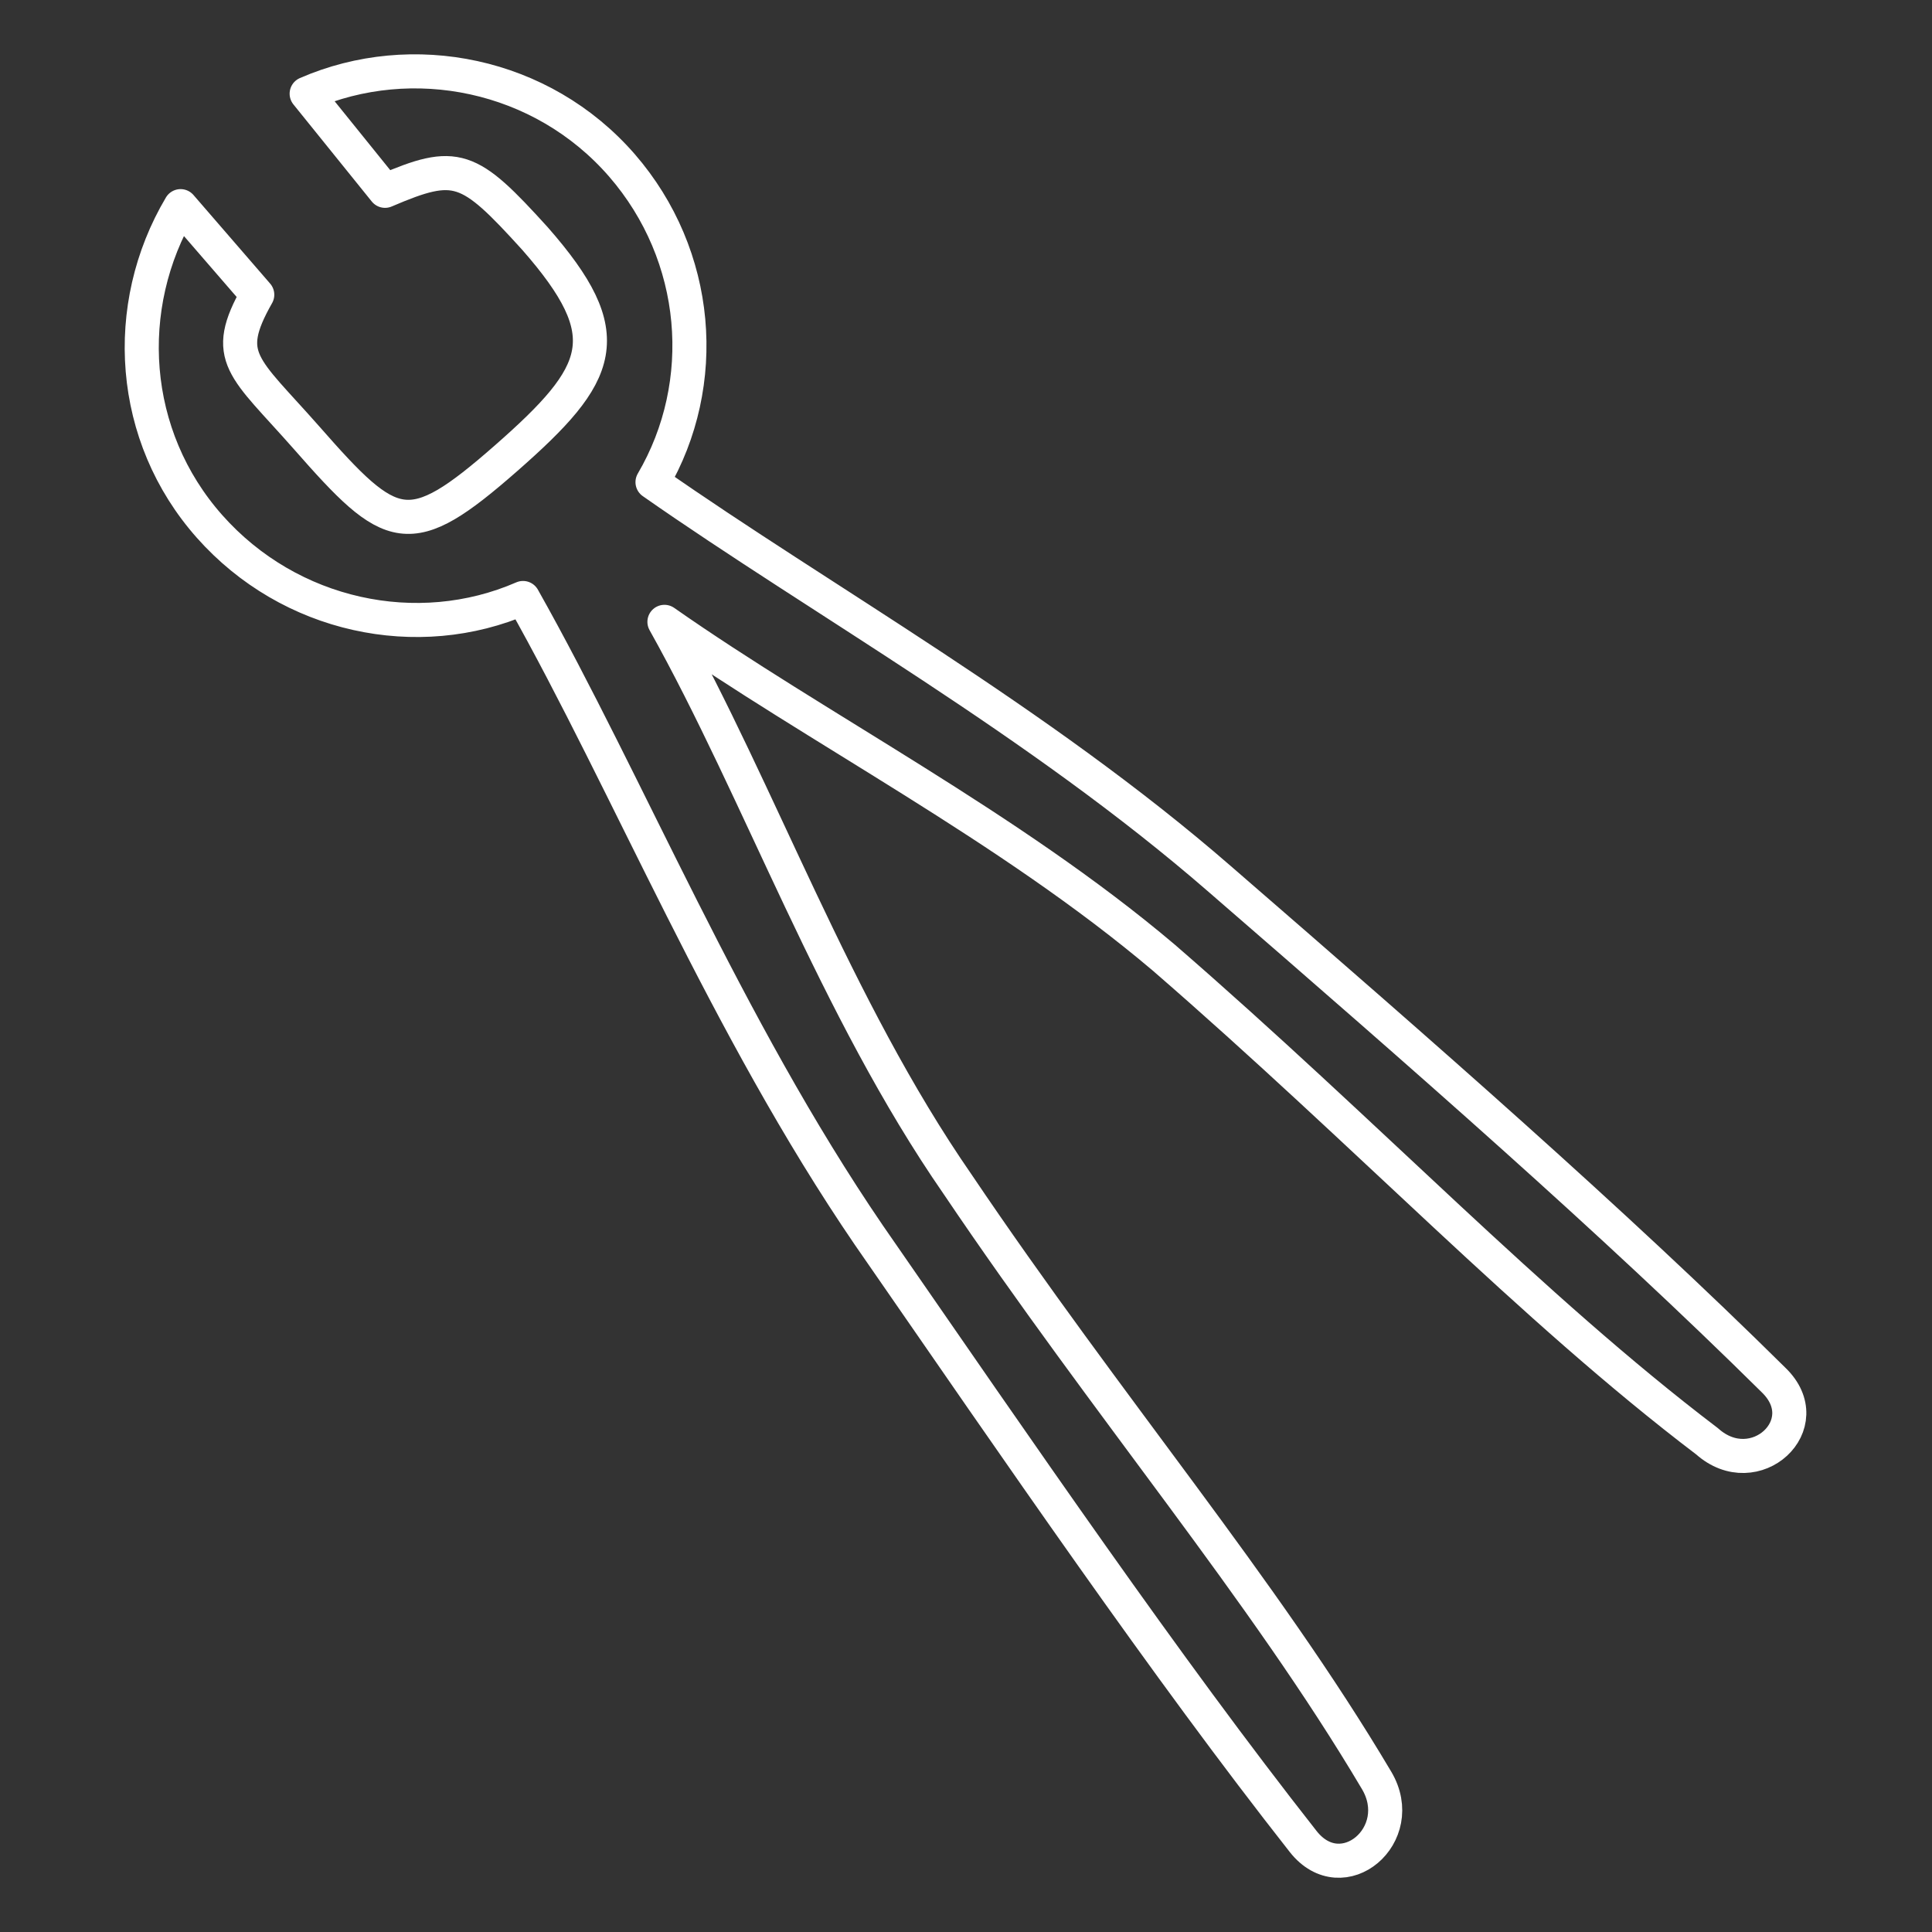
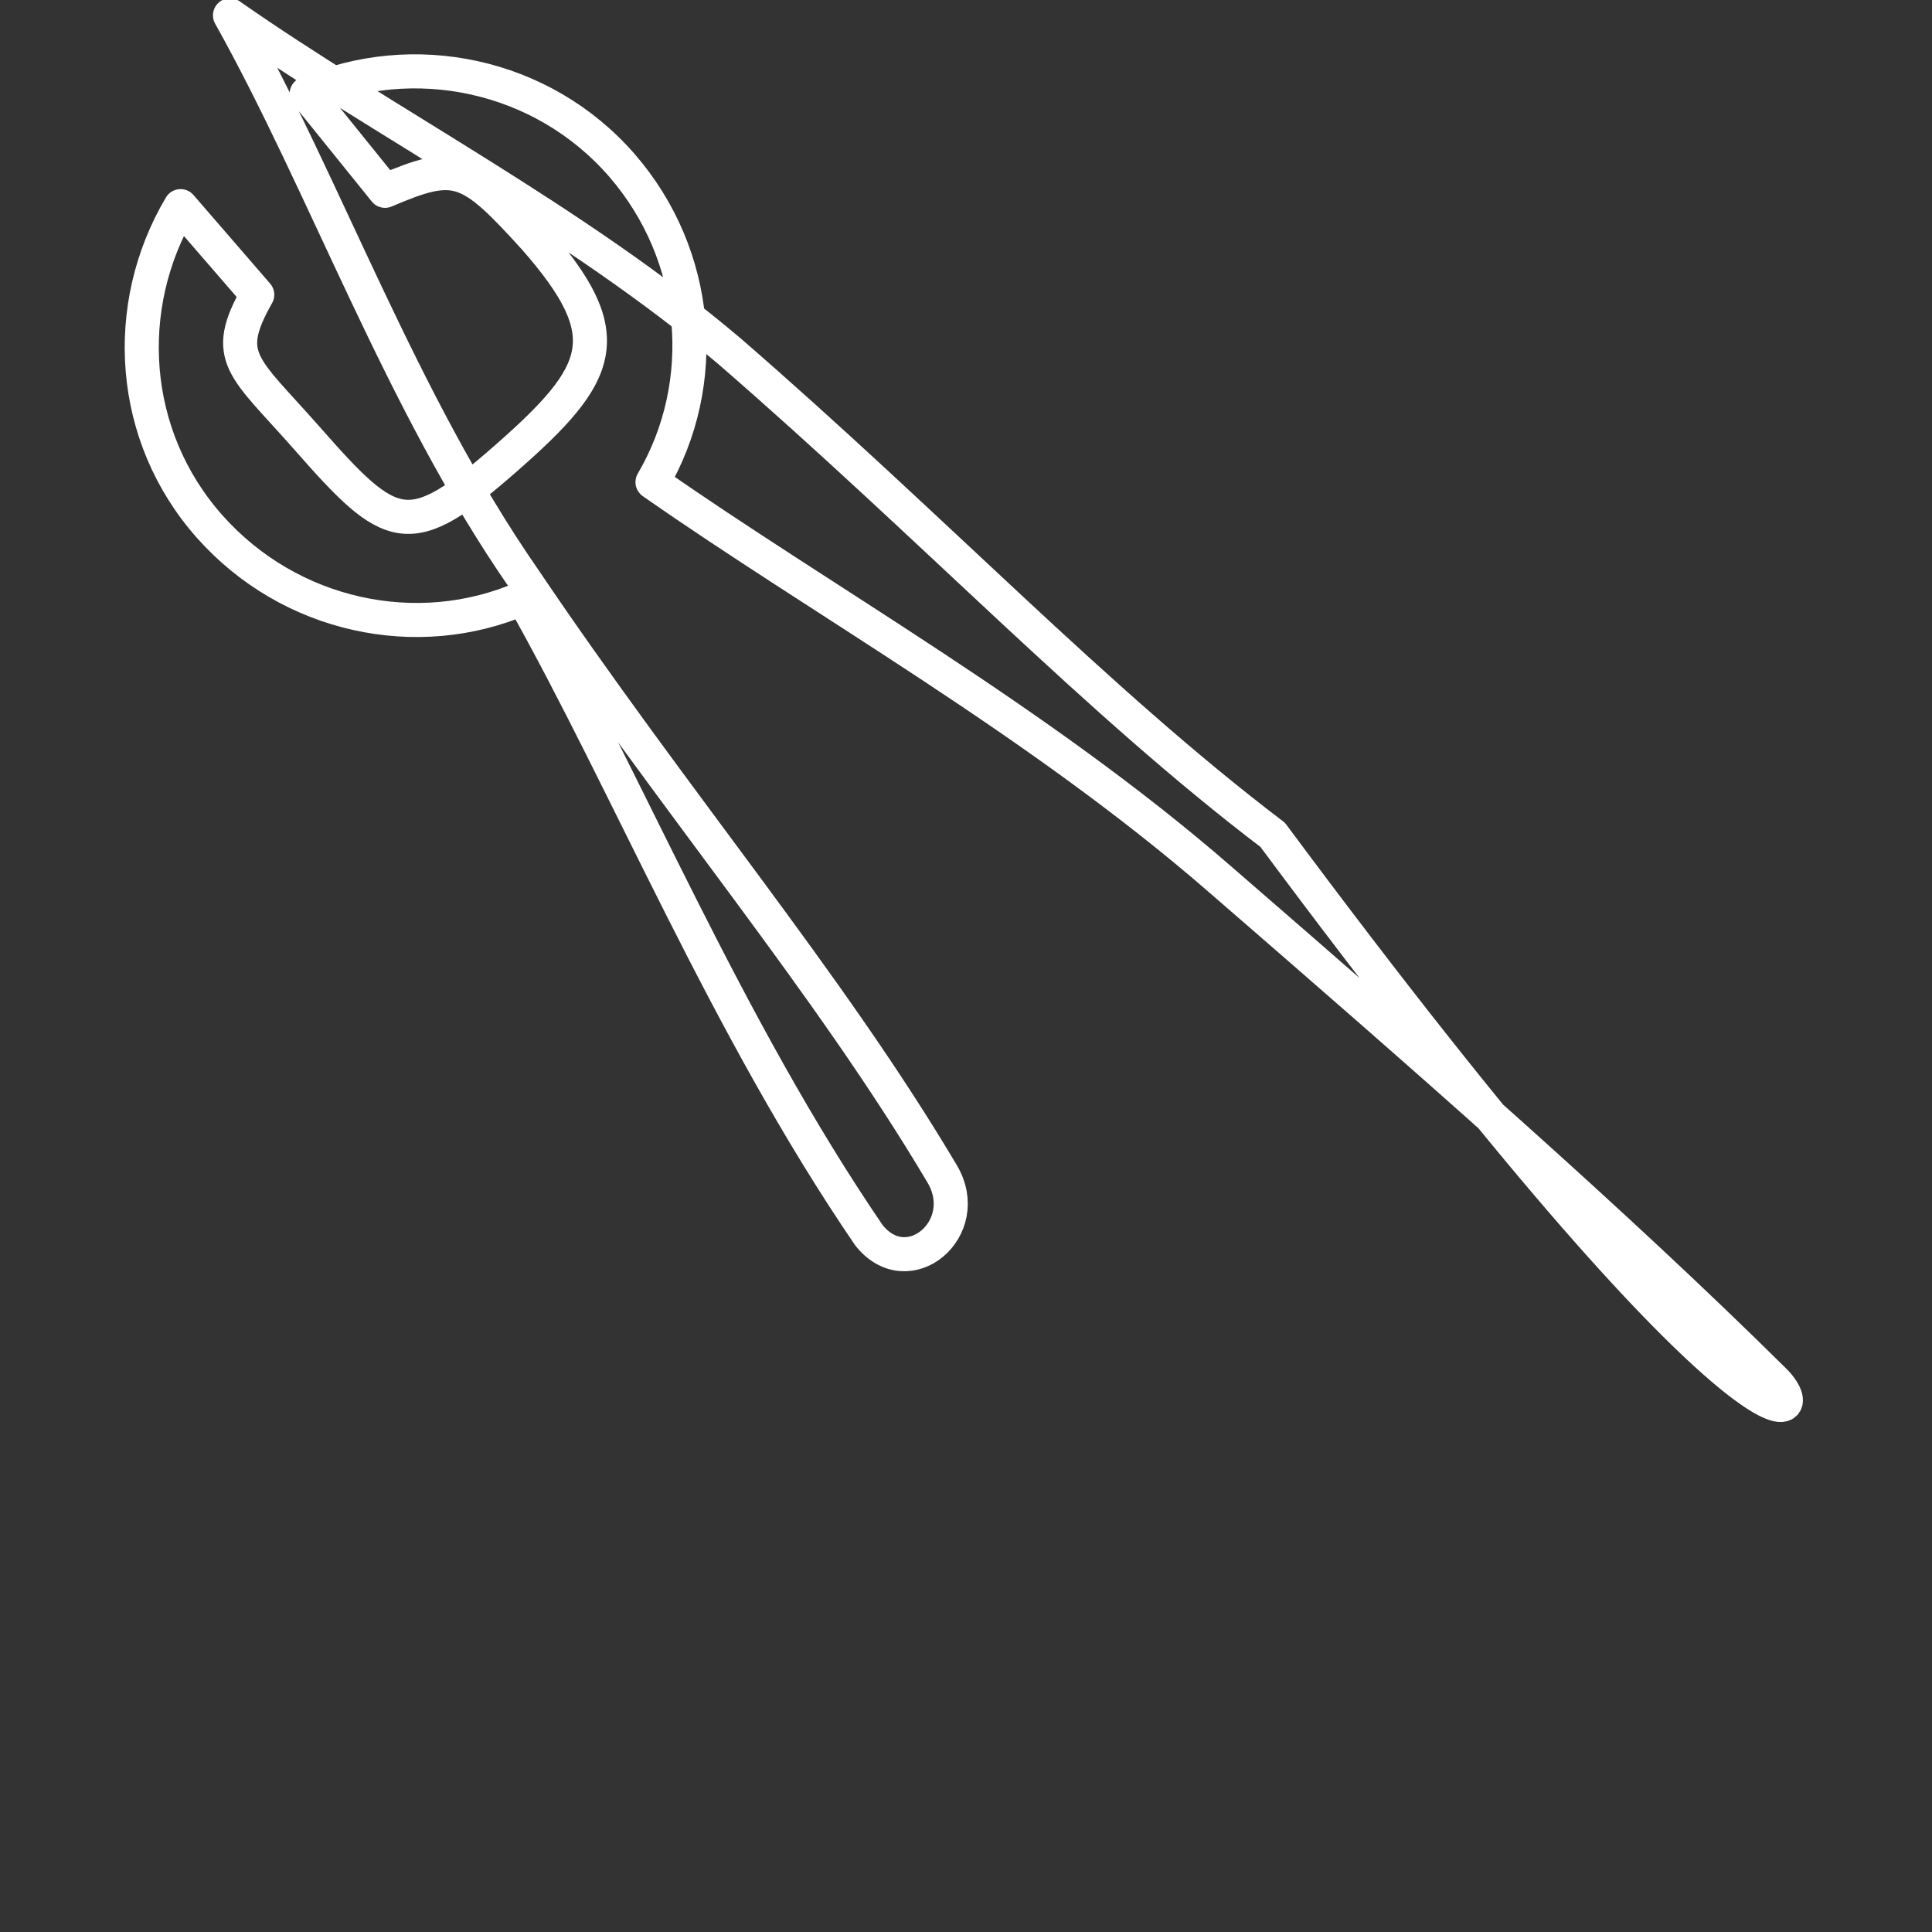
<svg xmlns="http://www.w3.org/2000/svg" version="1.1" id="Ebene_1" x="0px" y="0px" viewBox="-248 340.6 113.4 113.4" style="enable-background:new -248 340.6 113.4 113.4;" xml:space="preserve">
  <rect x="-248" y="340.6" width="113.4" height="113.4" fill="#333333" stroke="none" />
  <style type="text/css">
	.st0{fill:none;stroke:#FFFFFF;stroke-width:2;stroke-linecap:square;stroke-linejoin:round;}
</style>
-   <path class="st0" d="M-143.9,421.6c-9.4-9.3-20.5-19-32.5-29.4c-10.7-9.3-23.3-16.3-33.3-23.3c3.4-5.8,2.8-13.3-1.8-18.6  c-4.7-5.4-12.3-6.9-18.5-4.2l4.6,5.7c4.2-1.8,4.9-1.5,8.8,2.8c5,5.7,4,7.9-1.7,12.9s-6.7,4.5-11.7-1.2c-3.7-4.2-5-4.7-2.9-8.4  l-4.5-5.2c-3.5,5.9-3,13.5,1.7,18.8s12.2,6.9,18.4,4.2c6.2,11,11.9,25.1,20.3,37.4c9,13,17.4,25.3,25.5,35.6  c2.3,2.9,6.2-0.4,4.3-3.6c-6.7-11.3-15.7-21.8-24.6-35c-7.2-10.4-11.6-23-17.2-33c9,6.3,20.2,12,29.3,19.7  c12,10.4,21.5,20.5,31.9,28.4C-145,427.7-141.2,424.2-143.9,421.6z" />
+   <path class="st0" d="M-143.9,421.6c-9.4-9.3-20.5-19-32.5-29.4c-10.7-9.3-23.3-16.3-33.3-23.3c3.4-5.8,2.8-13.3-1.8-18.6  c-4.7-5.4-12.3-6.9-18.5-4.2l4.6,5.7c4.2-1.8,4.9-1.5,8.8,2.8c5,5.7,4,7.9-1.7,12.9s-6.7,4.5-11.7-1.2c-3.7-4.2-5-4.7-2.9-8.4  l-4.5-5.2c-3.5,5.9-3,13.5,1.7,18.8s12.2,6.9,18.4,4.2c6.2,11,11.9,25.1,20.3,37.4c2.3,2.9,6.2-0.4,4.3-3.6c-6.7-11.3-15.7-21.8-24.6-35c-7.2-10.4-11.6-23-17.2-33c9,6.3,20.2,12,29.3,19.7  c12,10.4,21.5,20.5,31.9,28.4C-145,427.7-141.2,424.2-143.9,421.6z" />
</svg>